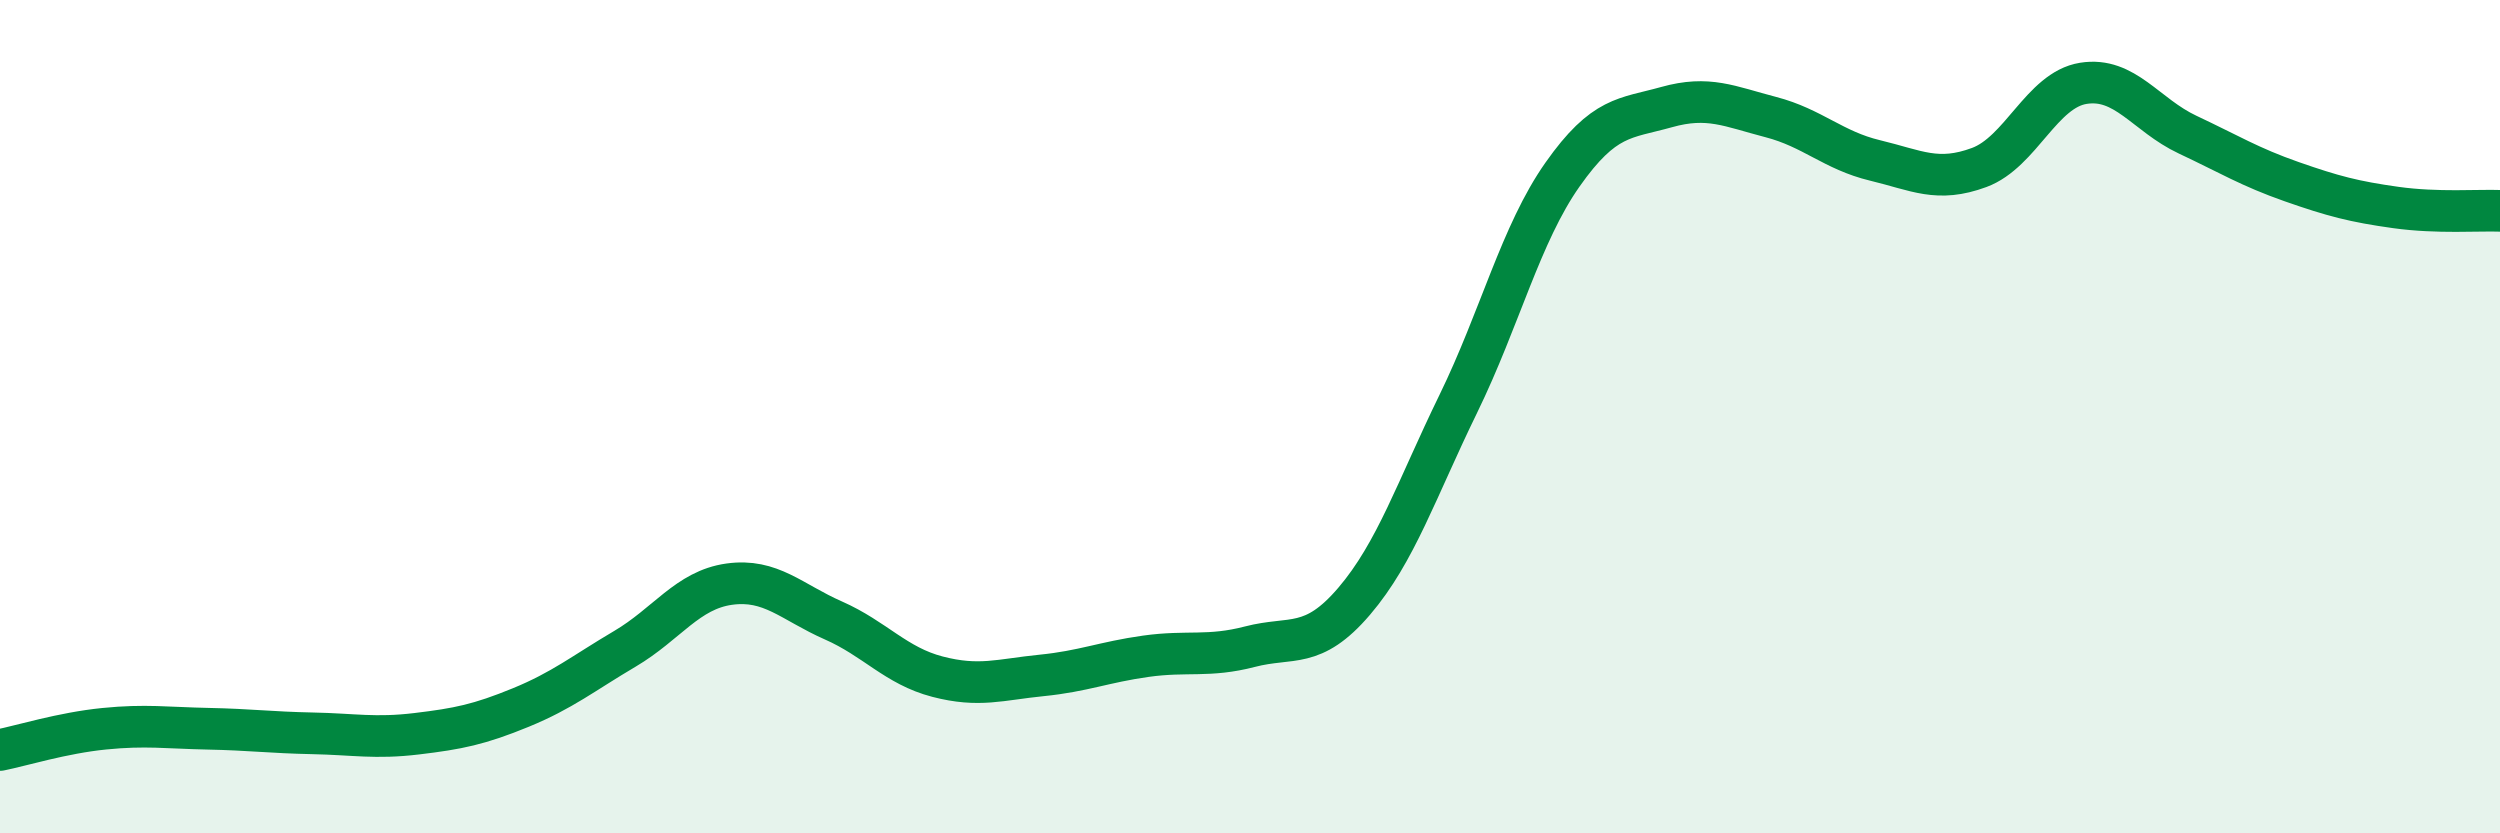
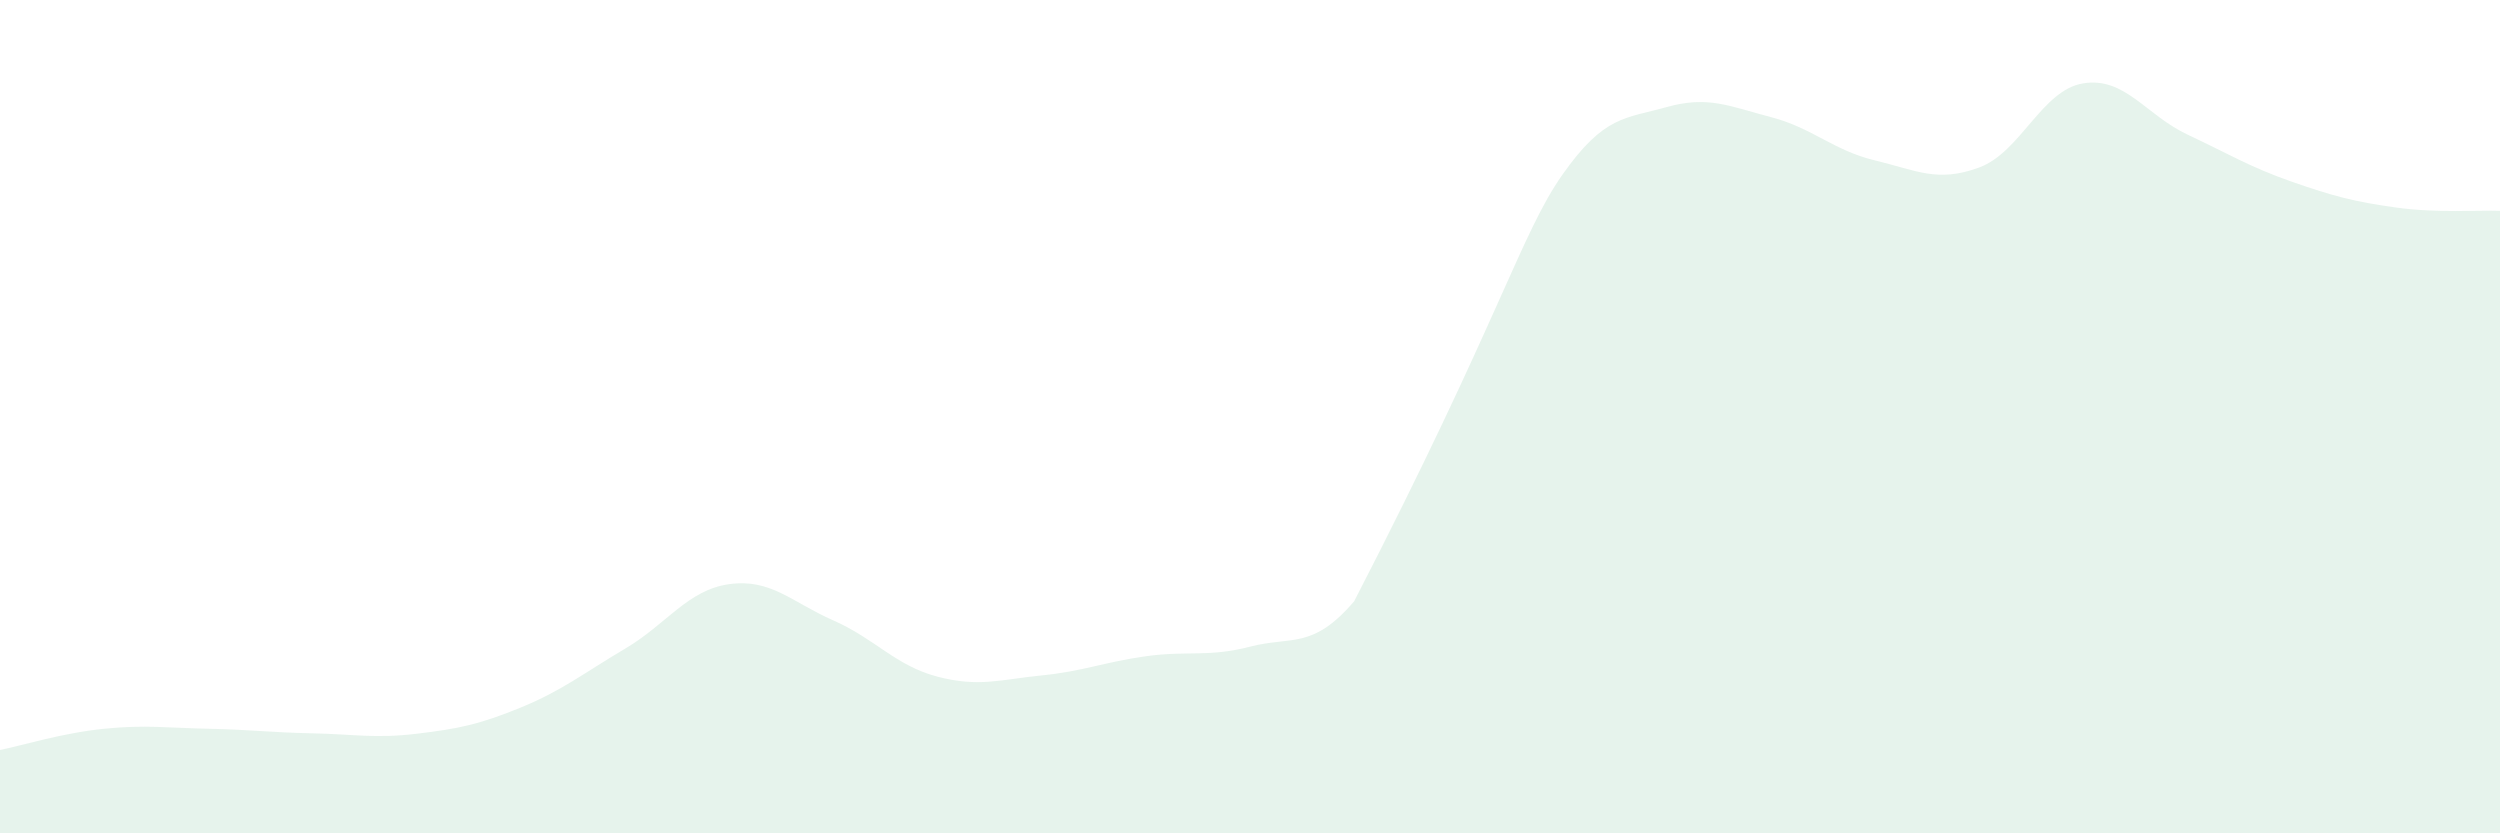
<svg xmlns="http://www.w3.org/2000/svg" width="60" height="20" viewBox="0 0 60 20">
-   <path d="M 0,18 C 0.5,17.9 1.5,17.59 2.5,17.49 C 3.5,17.39 4,17.47 5,17.49 C 6,17.51 6.5,17.58 7.5,17.6 C 8.5,17.62 9,17.73 10,17.61 C 11,17.49 11.5,17.39 12.5,16.98 C 13.5,16.57 14,16.16 15,15.57 C 16,14.98 16.5,14.16 17.5,14.02 C 18.5,13.88 19,14.45 20,14.89 C 21,15.33 21.5,15.98 22.5,16.24 C 23.5,16.5 24,16.31 25,16.21 C 26,16.11 26.5,15.89 27.5,15.75 C 28.5,15.61 29,15.78 30,15.52 C 31,15.26 31.5,15.6 32.5,14.43 C 33.5,13.26 34,11.74 35,9.69 C 36,7.64 36.5,5.61 37.5,4.19 C 38.5,2.77 39,2.85 40,2.57 C 41,2.29 41.5,2.55 42.5,2.81 C 43.5,3.07 44,3.61 45,3.85 C 46,4.09 46.5,4.39 47.5,4.02 C 48.5,3.65 49,2.16 50,2 C 51,1.84 51.5,2.76 52.5,3.23 C 53.5,3.7 54,4.01 55,4.36 C 56,4.71 56.5,4.84 57.5,4.98 C 58.5,5.12 59.5,5.04 60,5.06L60 20L0 20Z" fill="#008740" opacity="0.1" stroke-linecap="round" stroke-linejoin="round" />
-   <path d="M 0,18 C 0.5,17.9 1.5,17.59 2.5,17.49 C 3.5,17.39 4,17.47 5,17.49 C 6,17.51 6.5,17.58 7.5,17.6 C 8.5,17.62 9,17.73 10,17.61 C 11,17.49 11.5,17.39 12.5,16.98 C 13.5,16.57 14,16.16 15,15.57 C 16,14.98 16.5,14.16 17.5,14.02 C 18.5,13.88 19,14.45 20,14.89 C 21,15.33 21.5,15.98 22.5,16.24 C 23.5,16.5 24,16.31 25,16.21 C 26,16.11 26.5,15.89 27.5,15.75 C 28.5,15.61 29,15.78 30,15.52 C 31,15.26 31.5,15.6 32.5,14.43 C 33.5,13.26 34,11.74 35,9.69 C 36,7.64 36.5,5.61 37.5,4.19 C 38.5,2.77 39,2.85 40,2.57 C 41,2.29 41.5,2.55 42.5,2.81 C 43.5,3.07 44,3.61 45,3.85 C 46,4.09 46.5,4.39 47.5,4.02 C 48.5,3.65 49,2.16 50,2 C 51,1.84 51.5,2.76 52.5,3.23 C 53.5,3.7 54,4.01 55,4.36 C 56,4.71 56.5,4.84 57.5,4.98 C 58.5,5.12 59.5,5.04 60,5.06" stroke="#008740" stroke-width="1" fill="none" stroke-linecap="round" stroke-linejoin="round" />
+   <path d="M 0,18 C 0.5,17.9 1.5,17.59 2.5,17.49 C 3.5,17.39 4,17.47 5,17.49 C 6,17.51 6.5,17.58 7.5,17.6 C 8.5,17.62 9,17.73 10,17.61 C 11,17.49 11.5,17.39 12.5,16.98 C 13.5,16.57 14,16.16 15,15.57 C 16,14.98 16.5,14.16 17.5,14.02 C 18.5,13.88 19,14.45 20,14.89 C 21,15.33 21.5,15.98 22.5,16.24 C 23.5,16.5 24,16.31 25,16.21 C 26,16.11 26.5,15.89 27.5,15.75 C 28.5,15.61 29,15.78 30,15.52 C 31,15.26 31.5,15.6 32.5,14.43 C 36,7.64 36.5,5.61 37.5,4.19 C 38.5,2.77 39,2.85 40,2.57 C 41,2.29 41.5,2.55 42.5,2.81 C 43.5,3.07 44,3.61 45,3.85 C 46,4.09 46.5,4.39 47.5,4.02 C 48.5,3.65 49,2.16 50,2 C 51,1.84 51.5,2.76 52.5,3.23 C 53.5,3.7 54,4.01 55,4.36 C 56,4.71 56.5,4.84 57.5,4.98 C 58.5,5.12 59.5,5.04 60,5.06L60 20L0 20Z" fill="#008740" opacity="0.1" stroke-linecap="round" stroke-linejoin="round" />
</svg>